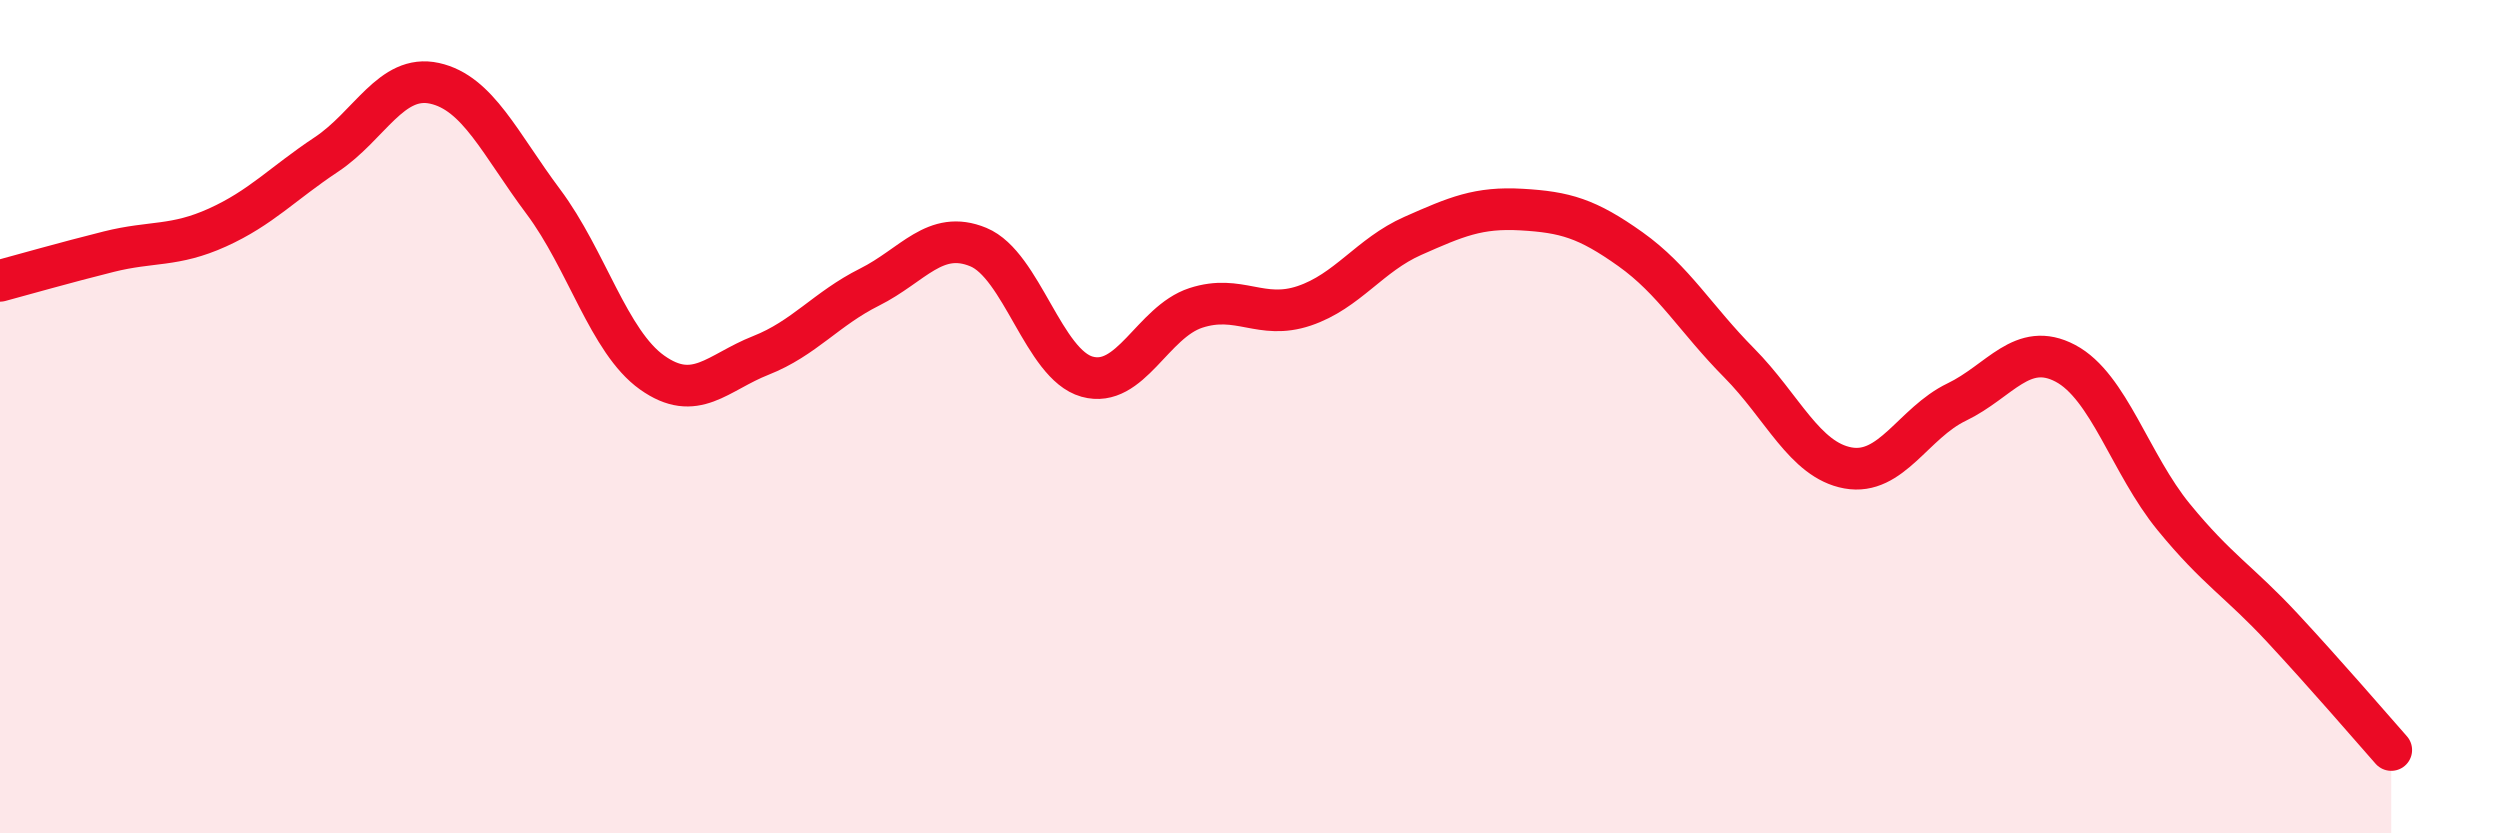
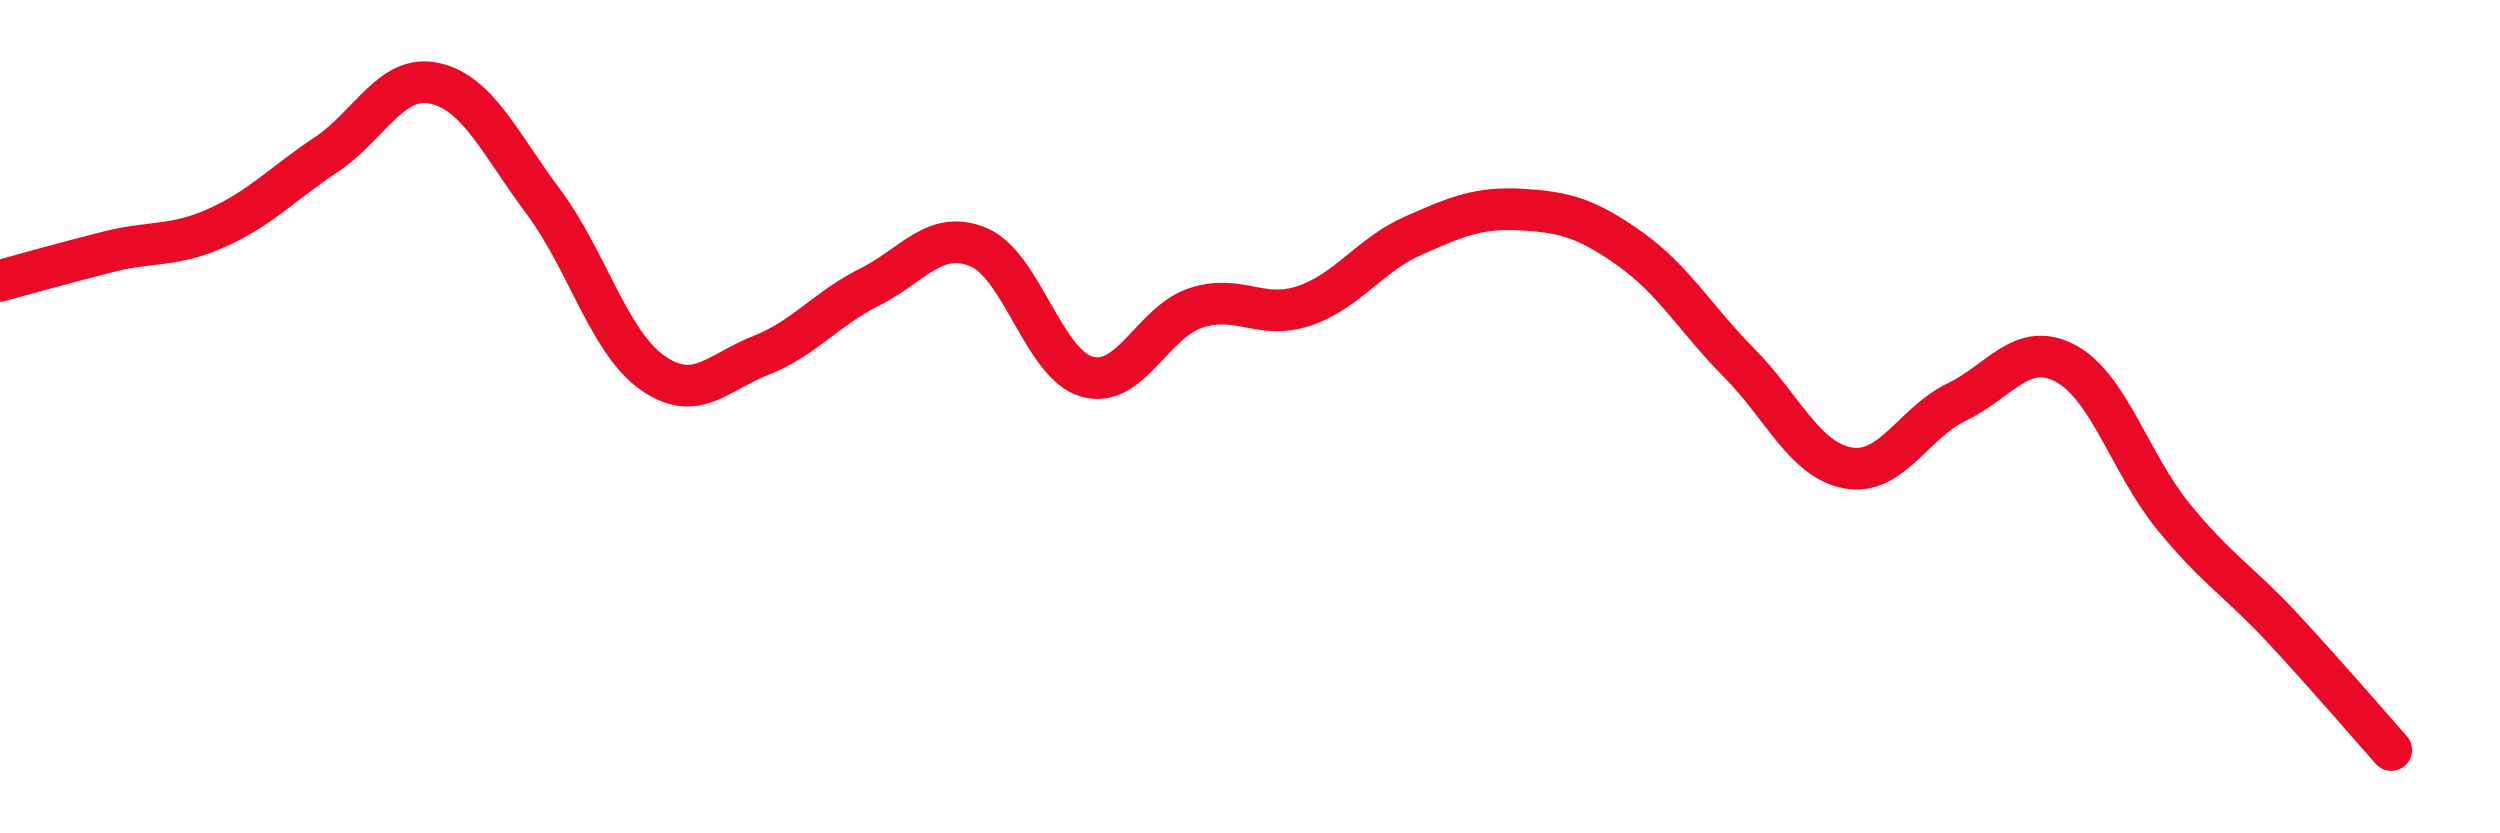
<svg xmlns="http://www.w3.org/2000/svg" width="60" height="20" viewBox="0 0 60 20">
-   <path d="M 0,6.74 C 0.52,6.6 1.57,6.3 2.61,6.04 C 3.65,5.78 4.18,5.93 5.22,5.46 C 6.26,4.99 6.79,4.4 7.83,3.71 C 8.87,3.02 9.39,1.77 10.43,2 C 11.47,2.23 12,3.45 13.04,4.84 C 14.08,6.23 14.61,8.2 15.65,8.94 C 16.69,9.68 17.22,8.94 18.26,8.53 C 19.3,8.12 19.83,7.41 20.87,6.89 C 21.91,6.37 22.44,5.5 23.48,5.93 C 24.52,6.36 25.05,8.75 26.09,9.04 C 27.13,9.33 27.66,7.73 28.7,7.39 C 29.74,7.05 30.26,7.69 31.3,7.34 C 32.34,6.99 32.87,6.12 33.91,5.66 C 34.95,5.2 35.48,4.97 36.52,5.03 C 37.56,5.09 38.09,5.24 39.13,5.98 C 40.17,6.72 40.7,7.66 41.74,8.71 C 42.78,9.76 43.31,11.04 44.35,11.23 C 45.39,11.42 45.92,10.15 46.96,9.65 C 48,9.15 48.53,8.17 49.57,8.72 C 50.61,9.27 51.13,11.14 52.17,12.41 C 53.21,13.68 53.74,13.95 54.78,15.07 C 55.82,16.19 56.87,17.41 57.39,18L57.39 20L0 20Z" fill="#EB0A25" opacity="0.1" stroke-linecap="round" stroke-linejoin="round" />
  <path d="M 0,6.74 C 0.52,6.6 1.57,6.3 2.61,6.04 C 3.65,5.78 4.18,5.93 5.22,5.46 C 6.26,4.99 6.79,4.4 7.83,3.71 C 8.87,3.02 9.39,1.77 10.43,2 C 11.47,2.23 12,3.45 13.04,4.84 C 14.08,6.23 14.61,8.2 15.65,8.94 C 16.69,9.68 17.22,8.94 18.26,8.53 C 19.3,8.12 19.83,7.41 20.87,6.89 C 21.91,6.37 22.44,5.5 23.48,5.93 C 24.52,6.36 25.05,8.75 26.09,9.04 C 27.13,9.33 27.66,7.73 28.7,7.39 C 29.74,7.05 30.26,7.69 31.3,7.34 C 32.34,6.99 32.87,6.12 33.91,5.66 C 34.95,5.2 35.48,4.97 36.52,5.03 C 37.56,5.09 38.09,5.24 39.13,5.98 C 40.17,6.72 40.7,7.66 41.74,8.71 C 42.78,9.76 43.31,11.04 44.35,11.23 C 45.39,11.42 45.92,10.15 46.96,9.65 C 48,9.15 48.53,8.17 49.57,8.72 C 50.61,9.27 51.13,11.14 52.17,12.41 C 53.21,13.68 53.74,13.95 54.78,15.07 C 55.82,16.19 56.87,17.41 57.39,18" stroke="#EB0A25" stroke-width="1" fill="none" stroke-linecap="round" stroke-linejoin="round" />
</svg>